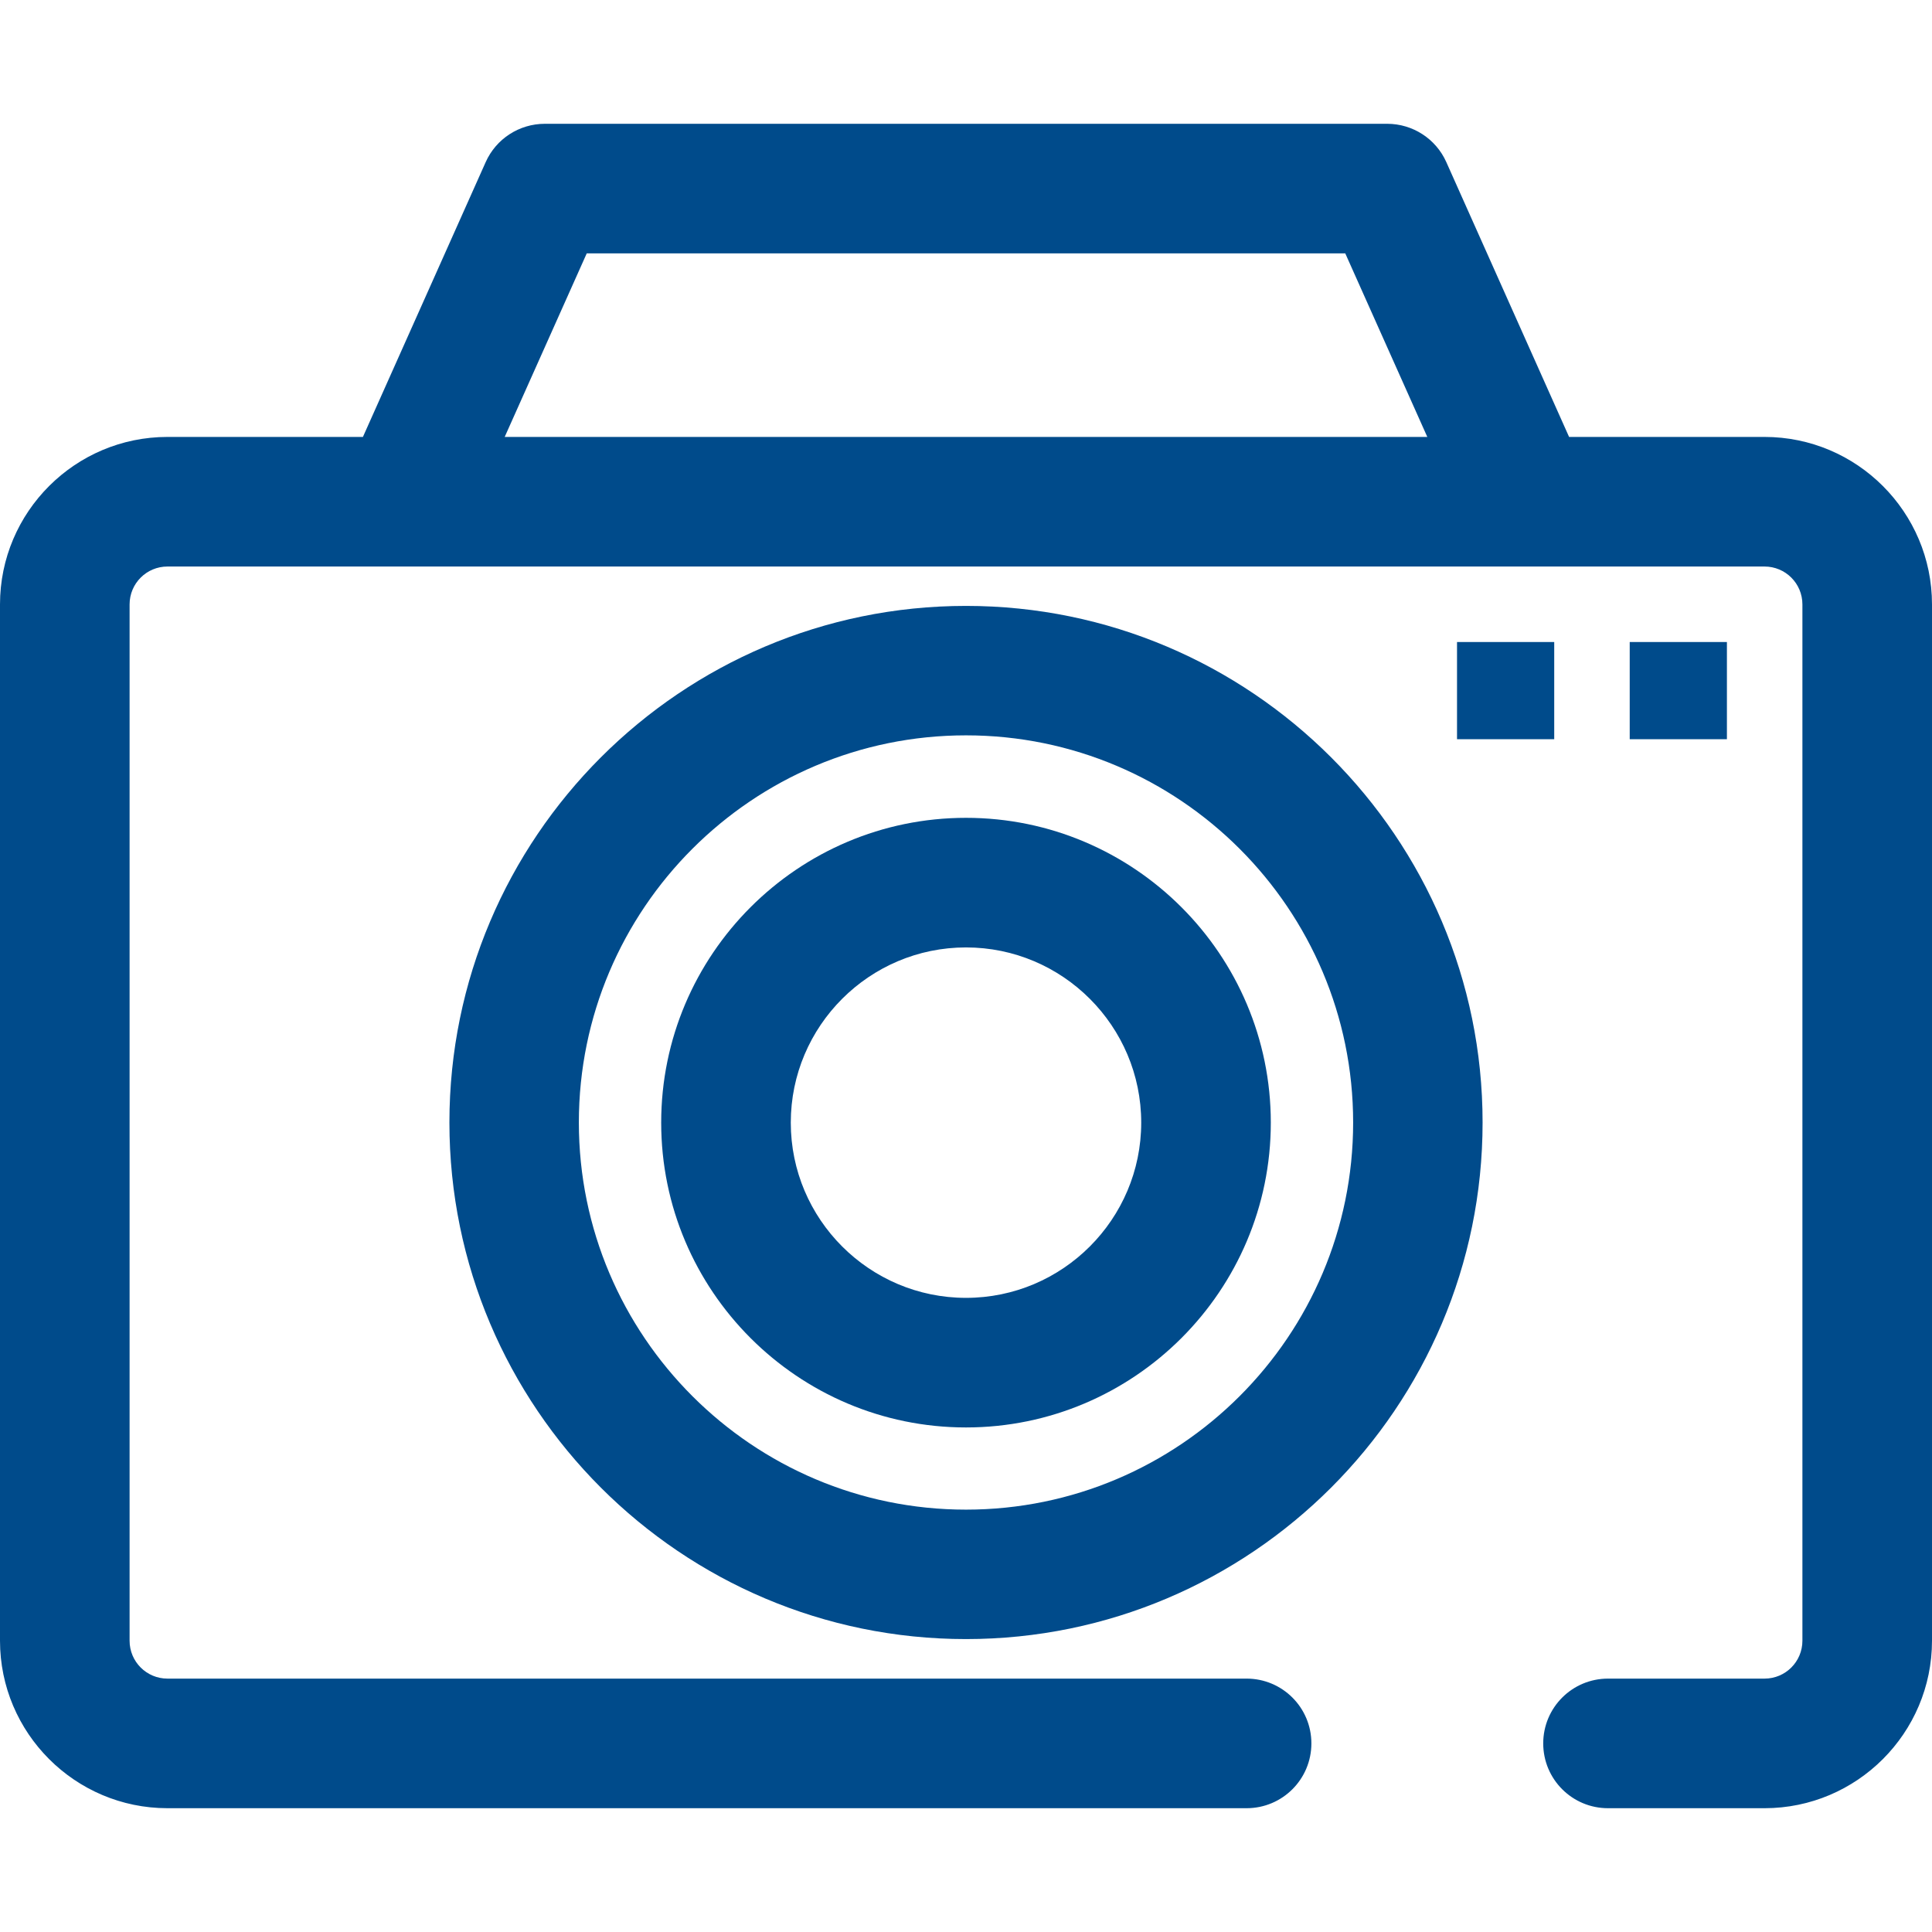
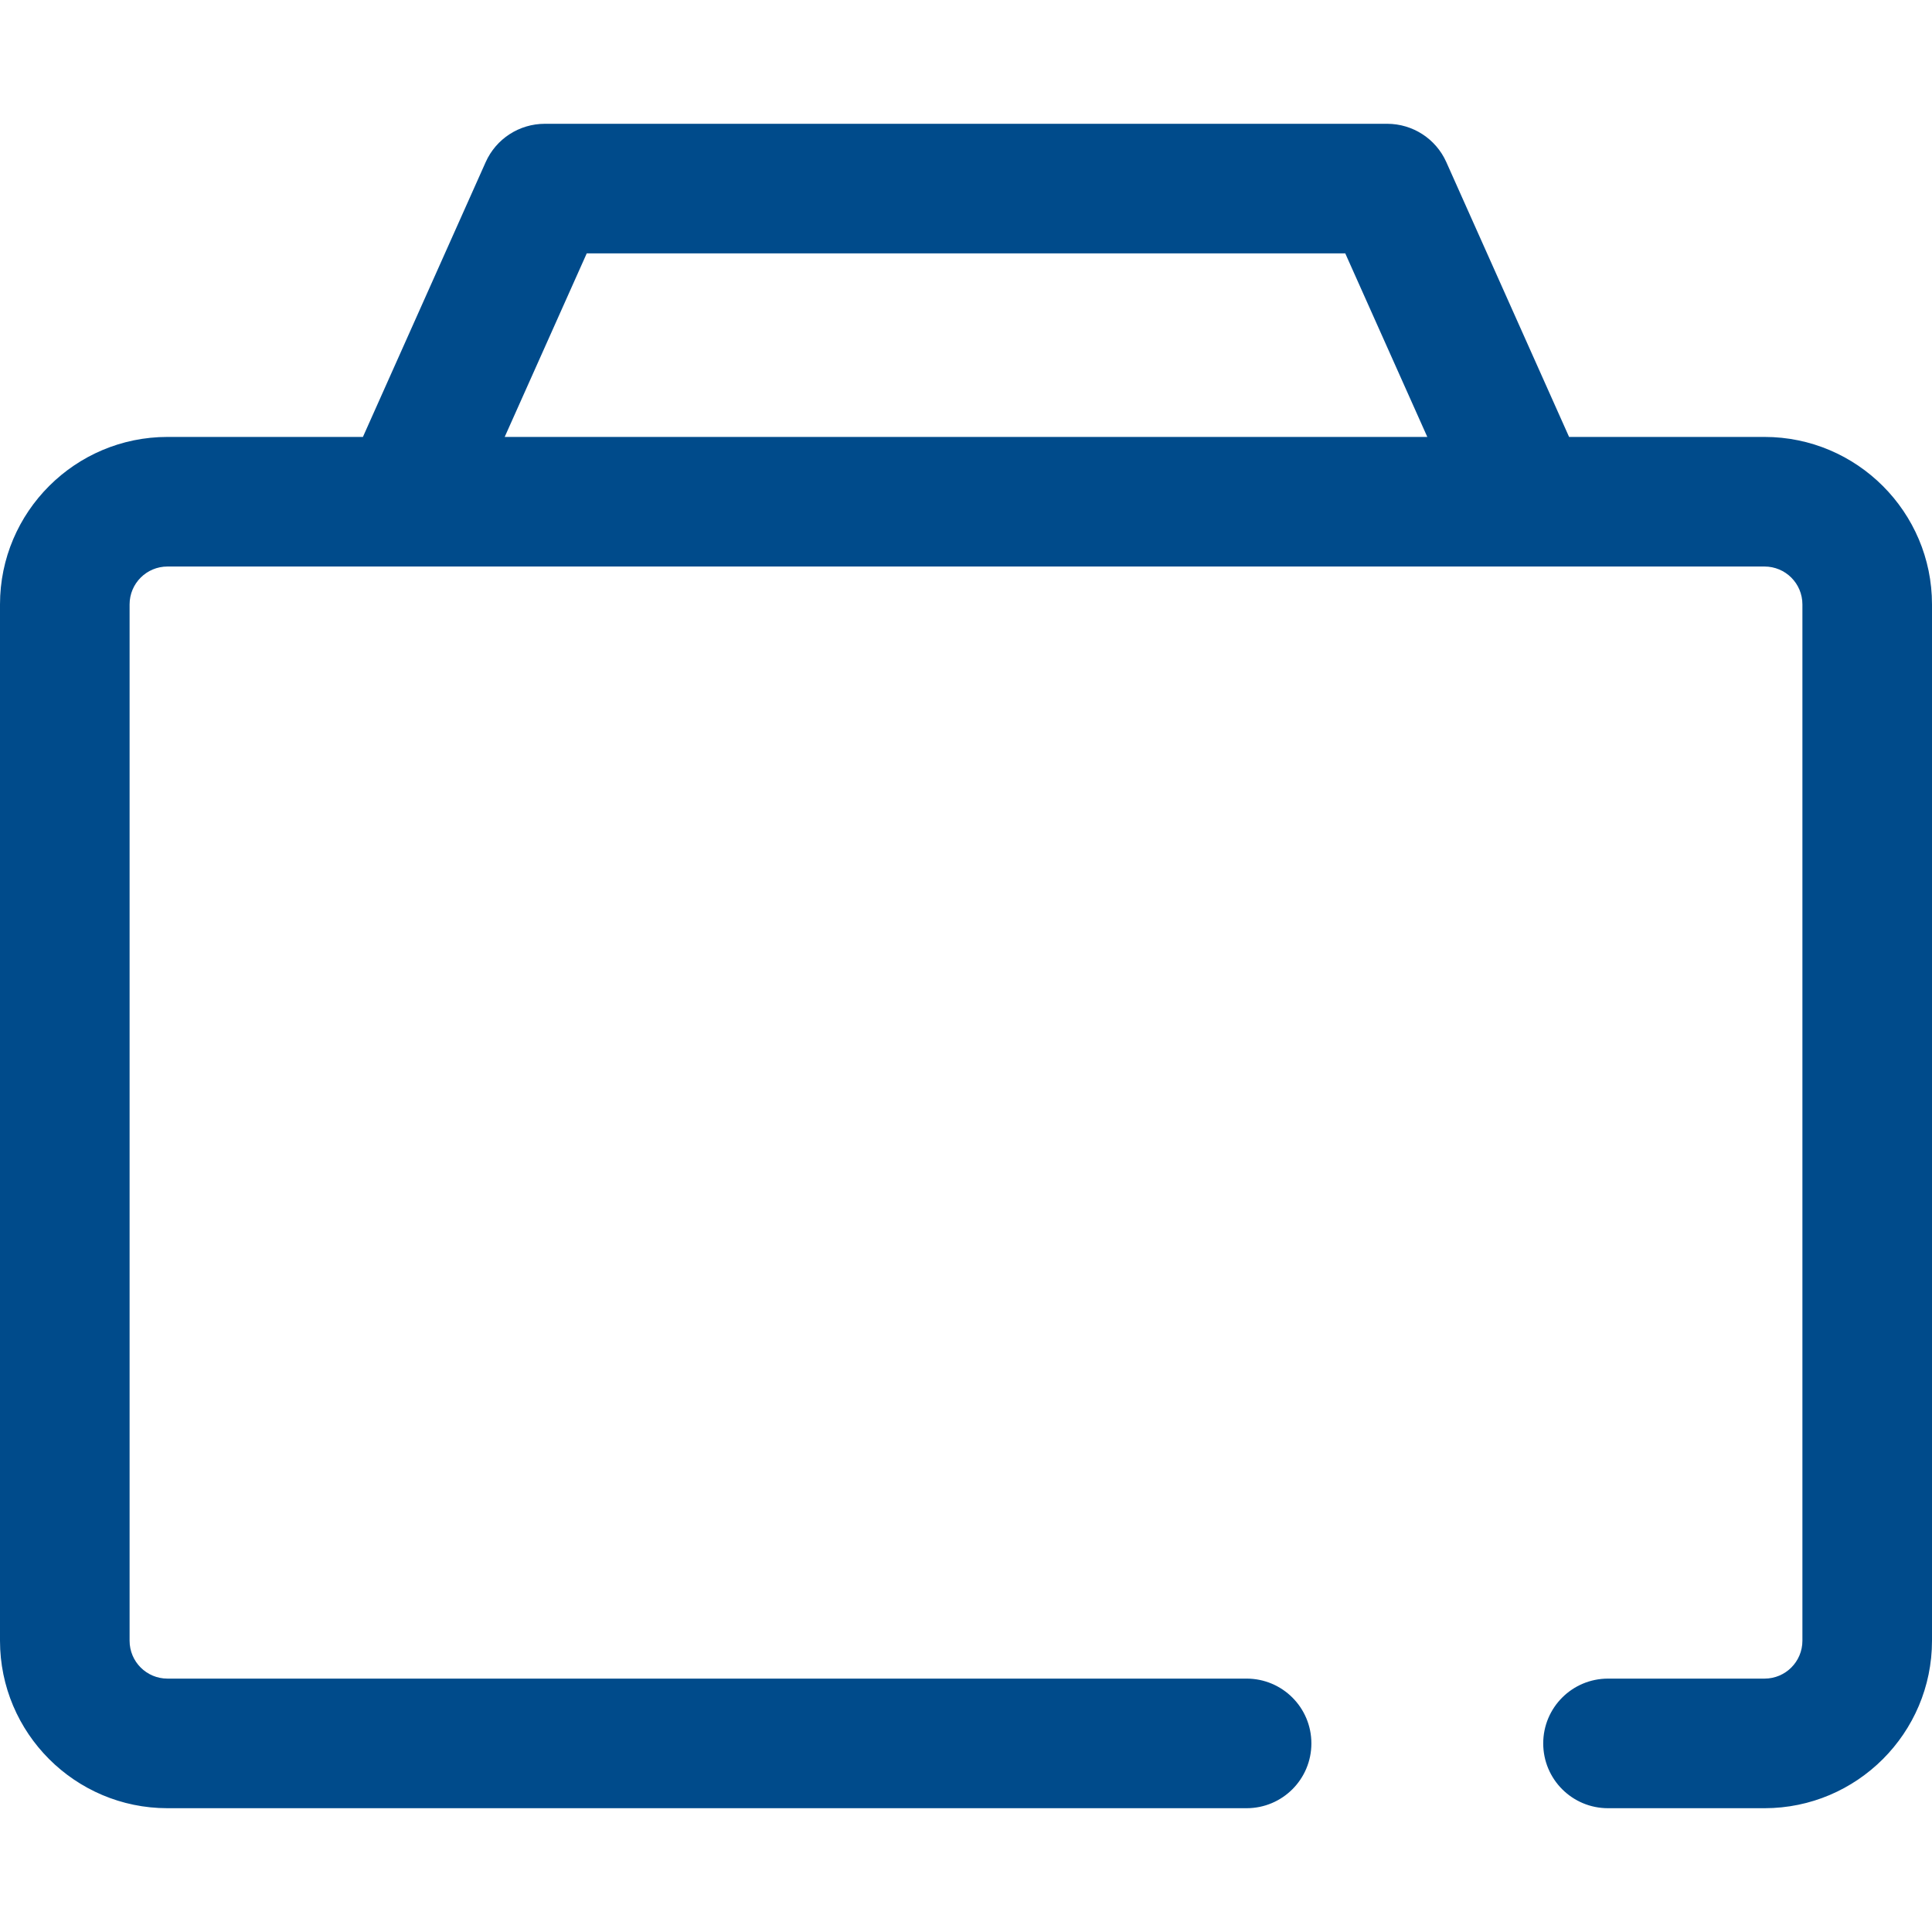
<svg xmlns="http://www.w3.org/2000/svg" id="_레이어_2" data-name="레이어 2" viewBox="0 0 130 130">
  <defs>
    <style>
      .cls-1 {
        fill: none;
      }

      .cls-2 {
        fill: #004b8b;
      }
    </style>
  </defs>
  <g id="_레이어_1-2" data-name="레이어 1">
    <g>
      <g>
        <path class="cls-2" d="M118.73,29.4h-13.15l-8.26-18.49c-.7-1.57-2.26-2.58-3.98-2.58H36.66c-1.72,0-3.28,1.01-3.98,2.58l-8.26,18.49H11.27c-6.21,0-11.27,5.05-11.27,11.27V110.4c0,6.21,5.05,11.27,11.27,11.27H83.88c2.41,0,4.36-1.95,4.36-4.36s-1.95-4.36-4.36-4.36H11.27c-1.41,0-2.55-1.14-2.55-2.55V40.67c0-1.41,1.14-2.55,2.55-2.55H118.73c1.41,0,2.55,1.14,2.55,2.55V110.4c0,1.41-1.14,2.55-2.55,2.55h-10.53c-2.41,0-4.36,1.95-4.36,4.36s1.95,4.36,4.36,4.36h10.53c6.21,0,11.27-5.05,11.27-11.27V40.67c0-6.21-5.05-11.27-11.27-11.27Zm-84.77,0l5.52-12.35h51.04l5.52,12.35H33.96Z" />
-         <path class="cls-2" d="M65,40.77c-19.17,0-34.76,15.59-34.76,34.76s15.59,34.76,34.76,34.76,34.76-15.59,34.76-34.76-15.59-34.76-34.76-34.76Zm0,60.81c-14.36,0-26.05-11.68-26.05-26.05s11.68-26.05,26.05-26.05,26.05,11.68,26.05,26.05-11.68,26.05-26.05,26.05Z" />
-         <path class="cls-2" d="M65,55.03c-11.31,0-20.51,9.2-20.51,20.51s9.2,20.51,20.51,20.51,20.51-9.2,20.51-20.51-9.2-20.51-20.51-20.51Zm0,32.3c-6.5,0-11.79-5.29-11.79-11.79s5.29-11.79,11.79-11.79,11.79,5.29,11.79,11.79-5.29,11.79-11.79,11.79Z" />
-         <rect class="cls-2" x="98.04" y="43.2" width="6.54" height="6.54" />
-         <rect class="cls-2" x="109.66" y="43.2" width="6.54" height="6.54" />
      </g>
      <rect class="cls-1" width="130" height="130" />
    </g>
  </g>
</svg>